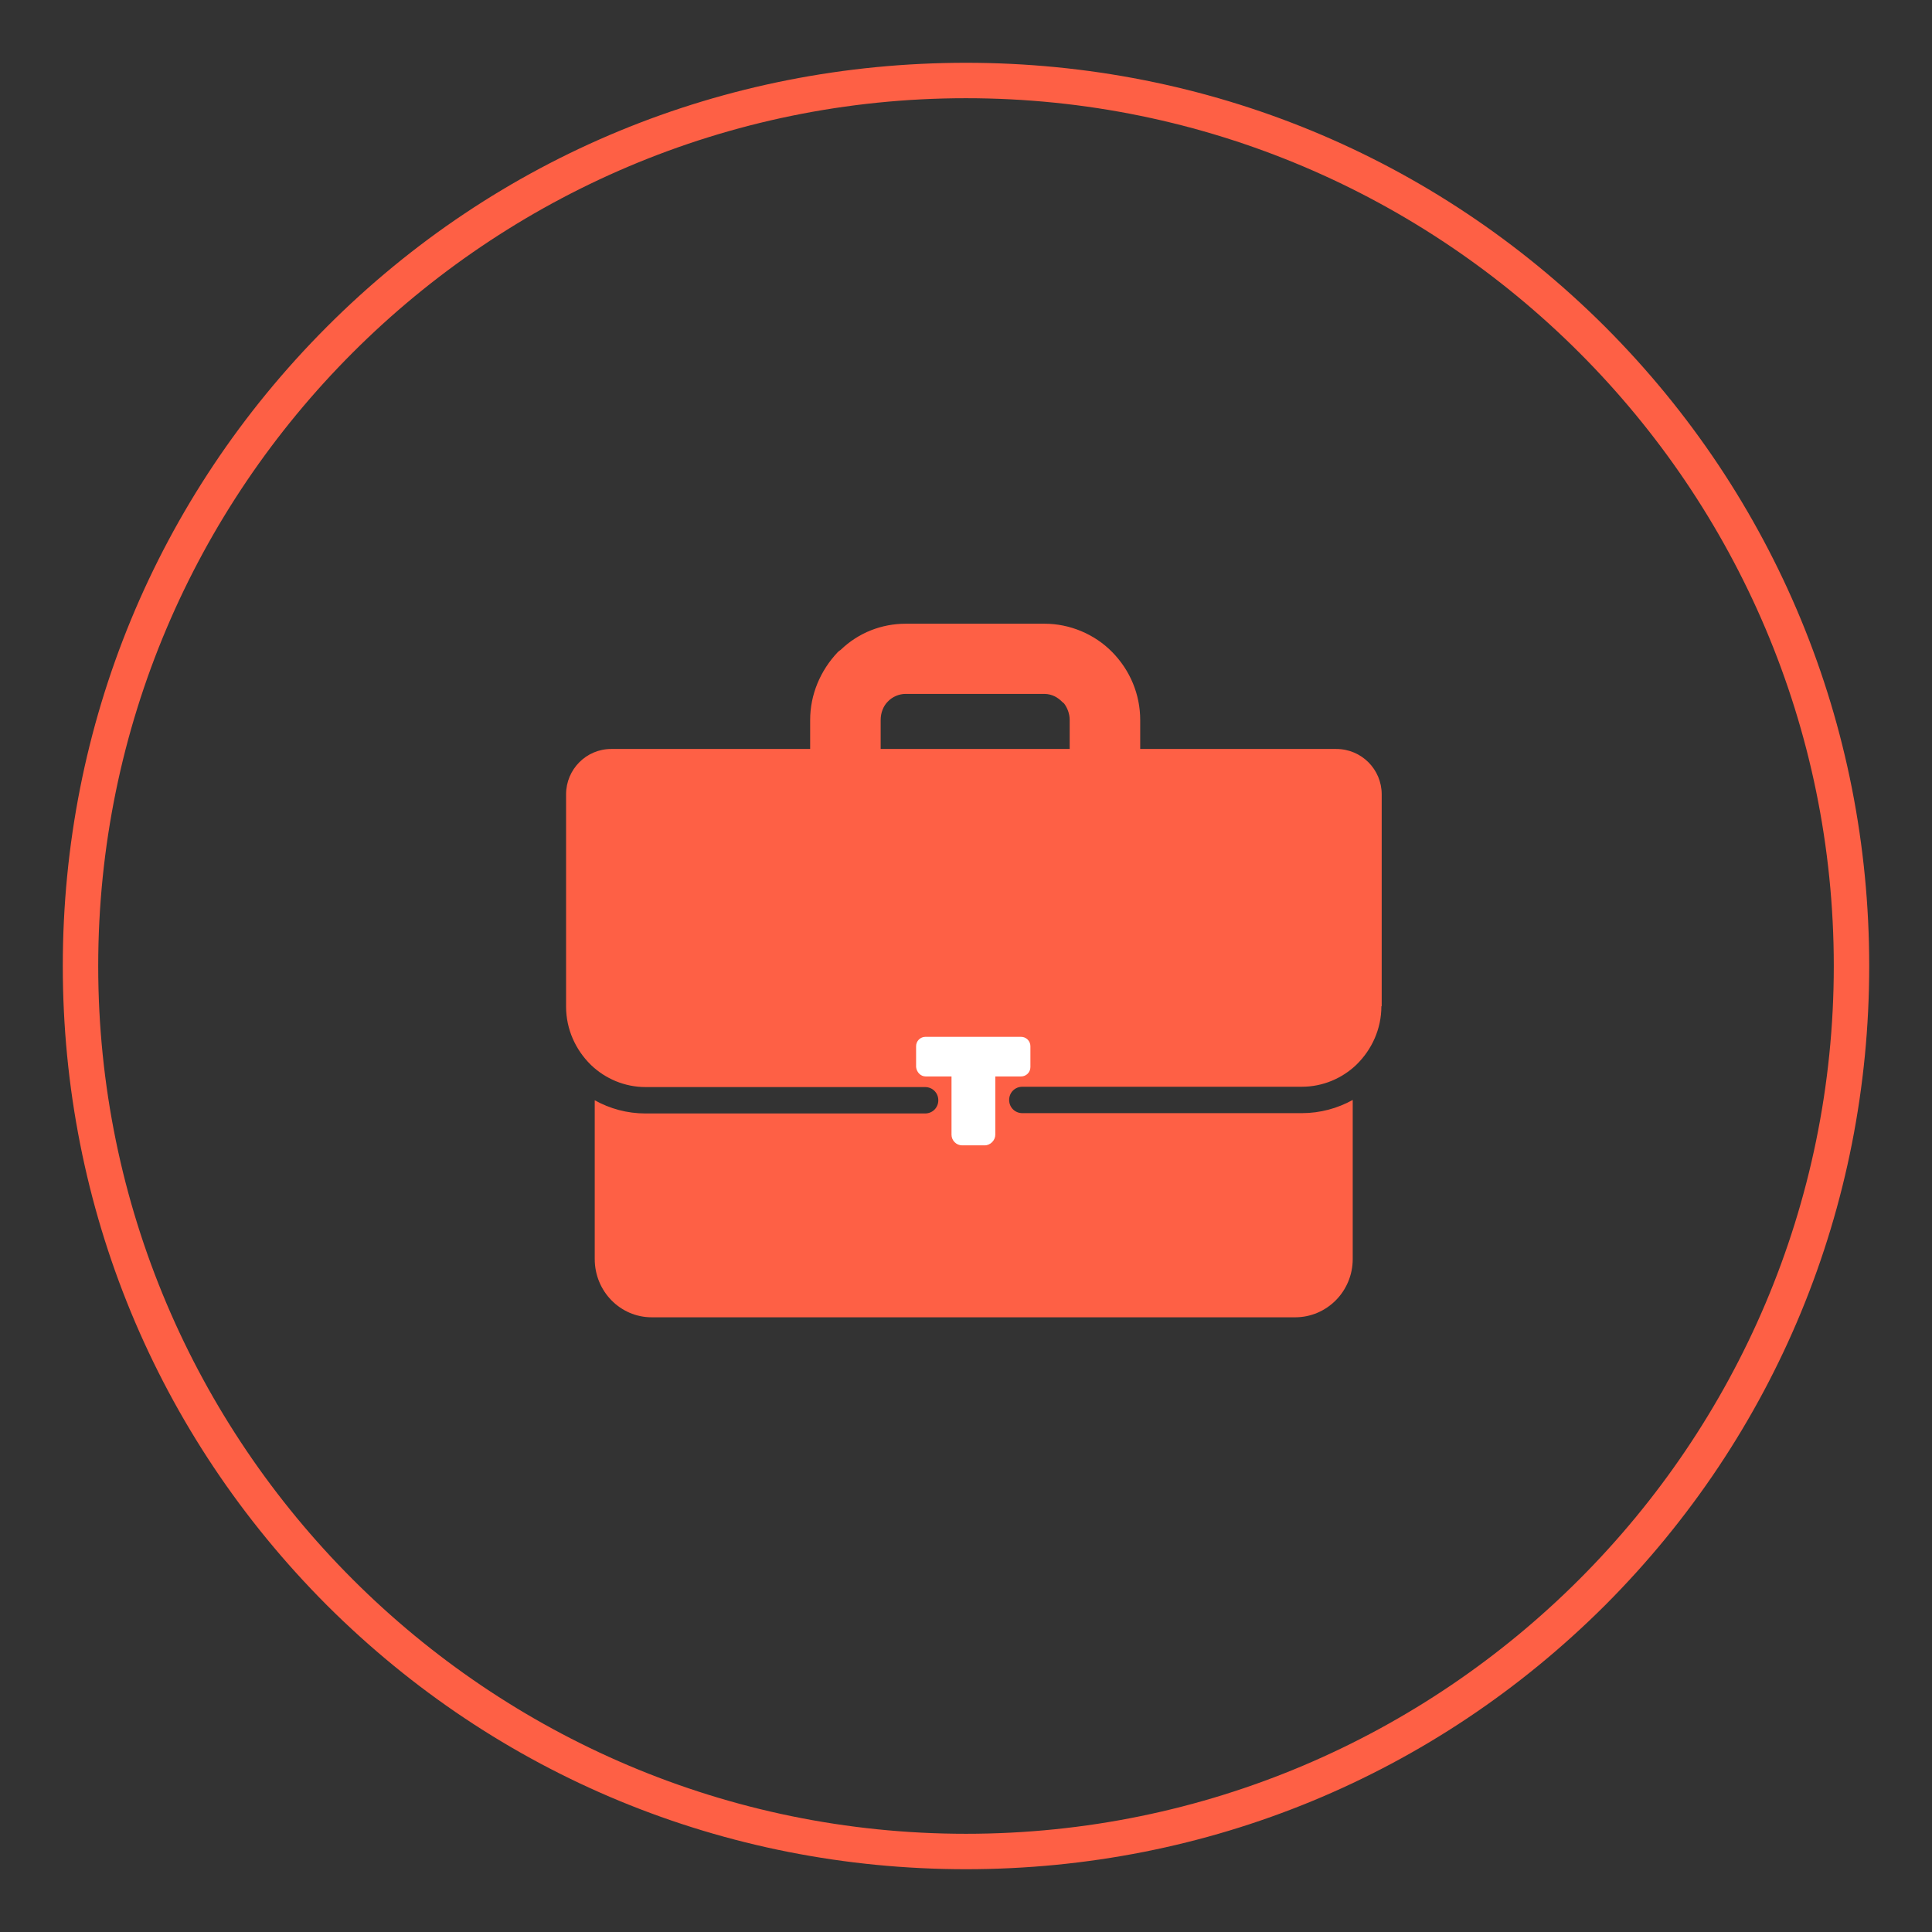
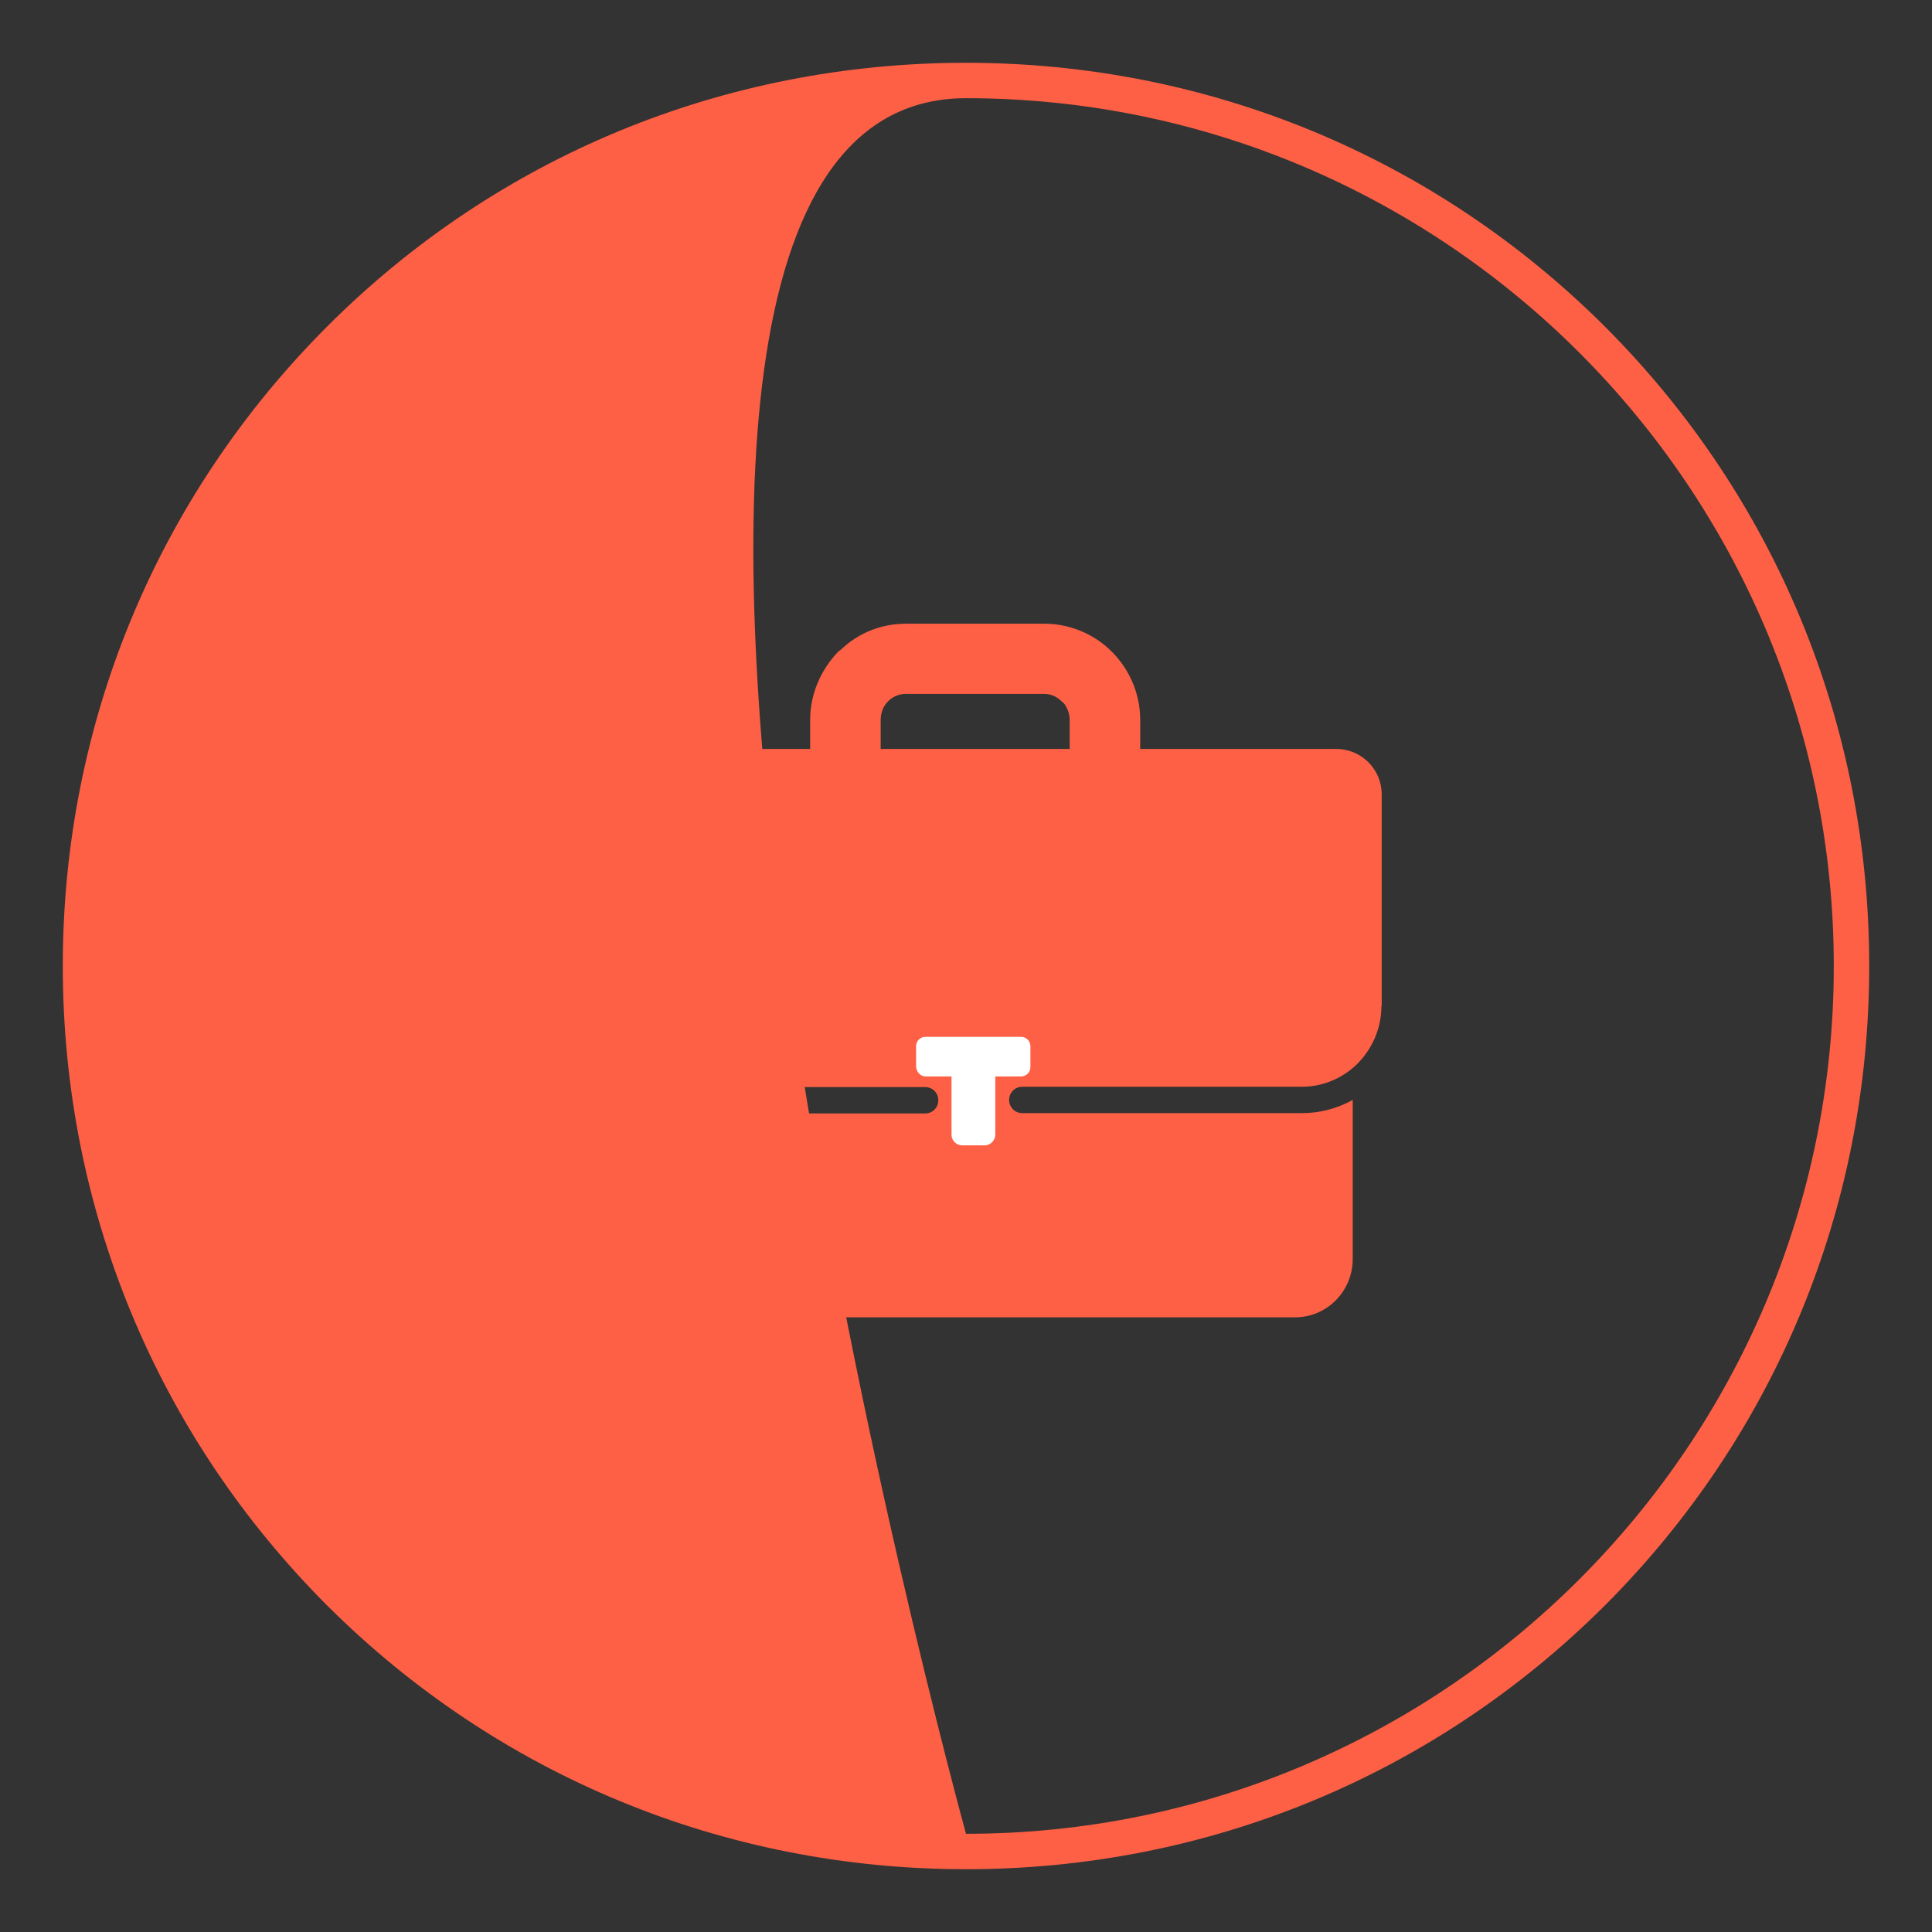
<svg xmlns="http://www.w3.org/2000/svg" version="1.1" x="0px" y="0px" viewBox="0 0 600 600" style="enable-background:new 0 0 600 600;" xml:space="preserve">
  <rect x="0" y="0" width="600" height="600" fill="#333333" stroke="none" />
  <style type="text/css">
	.st0{display:none;}
	.st1{display:inline;fill:#FE6045;}
	.st2{display:inline;opacity:0.6;fill:#FFFFFF;}
	.st3{display:inline;}
	.st4{fill:#FE6045;}
	.st5{display:inline;fill:#FFFFFF;}
	.st6{fill:#FFFFFF;}
	.st7{display:inline;fill:#FE6045;stroke:#FE6045;stroke-width:1.119;stroke-miterlimit:10;}
	.st8{display:inline;fill:#FFFFFF;stroke:#FE6045;stroke-width:1.119;stroke-miterlimit:10;}
	.st9{display:inline;fill:none;stroke:#FE6045;stroke-width:5.331;stroke-miterlimit:10;}
</style>
  <g id="Capa_8" class="st0">
    <path class="st1" d="M429,257.2c0-45.4-36.9-82.3-82.3-82.3c-37.1,0-69.5,25-79.3,60.2c-51.6,2.2-93,44.9-93,97.1   c0,17.5,4.6,34.5,13.5,49.4L174.9,429l47.4-13.1c14.9,8.8,31.9,13.5,49.4,13.5c52.2,0,94.9-41.3,97.1-93c7-1.9,13.6-4.7,19.8-8.4   l40,11.1l-11.1-40C425.1,286.4,429,272,429,257.2z M271.7,414.5c-15.7,0-31-4.5-44.2-12.9l-2.8-1.8l-28.4,7.9l7.9-28.4l-1.8-2.8   c-8.4-13.2-12.9-28.5-12.9-44.2c0-45.4,36.9-82.3,82.3-82.3s82.3,36.9,82.3,82.3S317,414.5,271.7,414.5z" />
    <path class="st2" d="M271.7,414.5c-15.7,0-31-4.5-44.2-12.9l-2.8-1.8l-28.4,7.9l7.9-28.4l-1.8-2.8c-8.4-13.2-12.9-28.5-12.9-44.2   c0-45.4,36.9-82.3,82.3-82.3s82.3,36.9,82.3,82.3S317,414.5,271.7,414.5z" />
  </g>
  <g id="Trabajo" class="st0">
    <g class="st3">
      <g>
        <path class="st4" d="M405.4,287.7c22.6,0,40.9-18.3,40.9-40.9c0-22.6-18.3-40.9-40.9-40.9c-22.6,0-40.9,18.3-40.9,40.9     C364.5,269.3,382.8,287.7,405.4,287.7z" />
        <path class="st4" d="M437,292.1h-14.5c-5.2,2.4-11,3.7-17,3.7c-6.1,0-11.9-1.3-17-3.7h-14.5c-12.6,0-23.3,7.4-28.2,18     c6.7,2,12.7,5.6,17.7,10.7c7.9,8.1,12,18.8,11.7,30.2l-0.5,18.2c10,1.1,20.3,1.7,30.8,1.7c21.7,0,42.5-2.4,61.5-6.8l1-40.2     C468.4,306.3,454.6,292.1,437,292.1z" />
      </g>
      <g>
        <path class="st4" d="M197.6,287.7c22.6,0,40.9-18.3,40.9-40.9c0-22.6-18.3-40.9-40.9-40.9c-22.6,0-40.9,18.3-40.9,40.9     C156.7,269.3,175,287.7,197.6,287.7z" />
        <path class="st4" d="M228.8,351c-0.3-11.4,3.9-22.1,11.7-30.2c4.8-4.9,10.6-8.5,17-10.5c-4.8-10.8-15.6-18.3-28.3-18.3h-14.5     c-5.2,2.4-11,3.7-17,3.7c-6.1,0-11.9-1.3-17-3.7H166c-17.5,0-31.4,14.2-31,31.8l1,40.2c19,4.4,39.8,6.8,61.5,6.8     c10.8,0,21.4-0.6,31.6-1.7L228.8,351z" />
      </g>
      <g>
-         <path class="st4" d="M301.9,314.6c22.6,0,40.9-18.3,40.9-40.9c0-22.6-18.3-40.9-40.9-40.9c-22.6,0-40.9,18.3-40.9,40.9     C261,296.2,279.3,314.6,301.9,314.6z" />
        <path class="st4" d="M364.5,350.7l-1,40.2c-19,4.4-39.8,6.8-61.5,6.8c-21.7,0-42.5-2.4-61.5-6.8l-1-40.2     c-0.5-17.6,13.4-31.8,31-31.8h14.5c5.2,2.4,11,3.7,17,3.7s11.9-1.3,17-3.7h14.5C351.1,319,364.9,333.2,364.5,350.7z" />
      </g>
    </g>
  </g>
  <g id="Compromiso" class="st0">
    <path class="st1" d="M407.4,229.4v-0.3l-60.9-60.9h-2.9v0.2H209.7c-7.9,0-14.2,6.4-14.2,14.2v235.8c0,7.9,6.4,14.2,14.2,14.2h183.5   c7.9,0,14.2-6.4,14.2-14.2L407.4,229.4L407.4,229.4z M398.5,418.5c0,2.9-2.4,5.2-5.2,5.2H209.7c-2.9,0-5.2-2.4-5.2-5.2V182.6   c0-2.9,2.4-5.2,5.2-5.2h127.8v47.7c0,7.3,6,13.3,13.3,13.3h47.7V418.5z" />
    <rect x="234.7" y="232.8" class="st1" width="134.7" height="4" />
    <rect x="234.7" y="252.8" class="st1" width="134.7" height="4" />
    <rect x="234.7" y="272.8" class="st1" width="134.7" height="4" />
    <rect x="234.7" y="292.8" class="st1" width="134.7" height="4" />
    <rect x="234.7" y="312.8" class="st1" width="134.7" height="4" />
    <rect x="234.7" y="332.8" class="st1" width="134.7" height="4" />
    <rect x="234.7" y="352.8" class="st1" width="134.7" height="4" />
    <rect x="234.7" y="372.8" class="st1" width="134.7" height="4" />
    <circle class="st1" cx="391.2" cy="413.5" r="46.6" />
    <path class="st5" d="M414.6,405.2l-27.3,30.3c-1.1,1.2-2.6,1.8-4.1,1.8c-1.1,0-2.3-0.4-3.3-1.1l-10.5-7.8c-2.5-1.8-3-5.3-1.2-7.8   c1.8-2.5,5.3-3,7.8-1.2l6.4,4.8l24-26.6c2.1-2.3,5.6-2.5,7.8-0.4C416.5,399.5,416.6,403,414.6,405.2z" />
  </g>
  <g id="Seriedad">
    <g>
      <path class="st4" d="M349.8,239.9h-13.5c-2.3,0-4.1-1.8-4.1-4.1v-12.2c0-1.9-0.7-3.8-1.8-5.2c-0.2-0.1-0.4-0.3-0.6-0.5    c-1.1-1.1-2.9-2.4-5.5-2.4h-43.1c-2,0-4.1,0.9-5.5,2.4c-1.4,1.4-2.2,3.5-2.2,5.7v12.2c0,2.3-1.8,4.1-4.1,4.1h-13.7    c-2.3,0-4.1-1.8-4.1-4.1v-12.2c0-7.8,3.1-15.3,8.6-21.1c0.3-0.3,0.6-0.5,0.9-0.7c5.5-5.3,12.7-8.1,20.2-8.1h43.1    c7.8,0,15.5,3.2,21,8.8c5.6,5.7,8.7,13.2,8.7,21.1v12.2C353.9,238,352.1,239.9,349.8,239.9z M263.2,205.3L263.2,205.3L263.2,205.3    z" />
    </g>
    <path class="st4" d="M429,312.5c0,7.1-3,13.5-7.7,18.1c0,0-0.1,0.1-0.1,0.1c-4.4,4.2-10.4,6.8-16.9,6.8h-86.8   c-2.3,0-4.1,1.8-4.1,4.1c0,2.3,1.8,4.1,4.1,4.1h86.8c5.7,0,11.1-1.5,15.8-4.1V391c0,10-8,18.1-17.9,18.1H202.4   c-9.8,0-17.7-8.1-17.7-18.1v-49.3c4.7,2.6,10,4.1,15.8,4.1h86.8c2.3,0,4.1-1.8,4.1-4.1c0-2.3-1.8-4.1-4.1-4.1h-86.8   c-6.5,0-12.5-2.6-16.9-6.8c0,0-0.1-0.1-0.1-0.1c-4.7-4.6-7.7-11-7.7-18.1v-65.9c0-7.8,6.3-14.1,14-14.1h225.2   c7.8,0,14.1,6.3,14.1,14.1V312.5z" />
    <path class="st6" d="M287.5,334.3h5.5h2.5v18.1c0,1.8,1.5,3.3,3.3,3.3h7c1.8,0,3.3-1.6,3.3-3.3v-18.1h2.5h5.5   c1.6,0,2.9-1.3,2.9-2.9v-6.5c0-1.6-1.3-2.9-2.9-2.9h-29.7c-1.6,0-2.9,1.3-2.9,2.9v6.5C284.7,333,285.9,334.3,287.5,334.3z" />
  </g>
  <g id="Excelencia" class="st0">
    <polygon class="st7" points="353.8,326.2 393.4,423.8 348.9,414.4 349,414.4 323.6,452.1 283.9,354.5  " />
    <polygon class="st7" points="320.3,355.3 279.3,452.3 254.4,414.2 254.6,414.3 209.9,423 250.9,326  " />
    <path class="st8" d="M408.7,258.9c0,5.5-6.7,10.5-7.6,15.8c-0.9,5.4,4,12.2,2.4,17.3c-1.7,5.2-9.6,7.8-12.1,12.6   c-2.5,4.9,0.1,12.8-3.1,17.2c-3.2,4.4-11.6,4.4-15.4,8.3c-3.8,3.8-3.9,12.2-8.3,15.4c-4.4,3.2-12.3,0.6-17.2,3.1   c-4.8,2.5-7.4,10.4-12.6,12.1c-5.1,1.7-11.9-3.2-17.3-2.4c-5.3,0.8-10.2,7.6-15.8,7.6c-5.5,0-10.5-6.7-15.8-7.6   c-5.4-0.9-12.2,4-17.3,2.4c-5.2-1.7-7.8-9.6-12.6-12.1c-4.9-2.5-12.8,0.1-17.2-3.1c-4.4-3.2-4.4-11.6-8.3-15.4   c-3.8-3.8-12.2-3.9-15.4-8.3c-3.2-4.4-0.6-12.3-3.1-17.2c-2.5-4.8-10.4-7.4-12.1-12.6c-1.7-5.1,3.2-11.9,2.4-17.3   c-0.8-5.3-7.6-10.2-7.6-15.8s6.7-10.5,7.6-15.8c0.9-5.4-4-12.2-2.4-17.3c1.7-5.2,9.6-7.8,12.1-12.6c2.5-4.9-0.1-12.8,3.1-17.2   c3.2-4.4,11.6-4.4,15.4-8.3c3.8-3.8,3.9-12.2,8.3-15.4c4.4-3.2,12.3-0.6,17.2-3.1c4.8-2.5,7.4-10.4,12.6-12.1   c5.1-1.7,11.9,3.2,17.3,2.4c5.3-0.8,10.2-7.6,15.8-7.6c5.5,0,10.5,6.7,15.8,7.6c5.4,0.9,12.2-4,17.3-2.4c5.2,1.7,7.8,9.6,12.6,12.1   c4.9,2.5,12.8-0.1,17.2,3.1c4.4,3.2,4.4,11.6,8.3,15.4s12.2,3.9,15.4,8.3c3.2,4.4,0.6,12.3,3.1,17.2c2.5,4.8,10.4,7.4,12.1,12.6   c1.7,5.1-3.2,11.9-2.4,17.3C401.9,248.5,408.7,253.4,408.7,258.9z" />
    <circle class="st1" cx="301.7" cy="258.9" r="79.9" />
    <circle class="st7" cx="301.7" cy="258.9" r="72.4" />
    <polygon class="st5" points="346.9,229.6 293.9,296 288.2,303.1 281,297 256.4,276.4 272.4,260.5 286.1,276.8 326.4,214.8  " />
  </g>
  <g id="Transparencia" class="st0">
    <path class="st1" d="M254.9,231c37,0,68.4,16.9,88.2,31.1c23.4,16.8,35.5,33,38.6,39.2c-3.1,6.2-15.2,22.4-38.6,39.2   c-19.8,14.2-51.1,31.1-88.2,31.1c-37,0-68.4-16.9-88.2-31.1c-23.4-16.8-35.5-33-38.6-39.2c3.1-6.2,15.2-22.4,38.6-39.2   C186.5,247.8,217.9,231,254.9,231 M254.9,213.4c-80,0-144.9,70.3-144.9,87.8c0,17.6,64.9,87.8,144.9,87.8   c80,0,144.9-70.3,144.9-87.8C399.8,283.7,335,213.4,254.9,213.4L254.9,213.4z M254.9,248.5c-29.1,0-52.7,23.6-52.7,52.7   c0,29.1,23.6,52.7,52.7,52.7c29.1,0,52.7-23.6,52.7-52.7C307.6,272.1,284,248.5,254.9,248.5z M235,283.2c-5.5,0-10-4.5-10-10   s4.5-10,10-10c5.5,0,10,4.5,10,10S240.5,283.2,235,283.2z" />
-     <rect x="261.6" y="171.3" class="st9" width="202.4" height="262.6" />
  </g>
  <g id="Confianza" class="st0">
    <path class="st1" d="M455.9,260.8L455.9,260.8c0-1.1,0.1-2.1,0.1-3.2c0-42.7-36-79.8-80.5-79.8c-32.5,0-60.5,20.9-73.2,47.6h0   c-12.7-26.7-40.7-47.6-73.2-47.6c-44.5,0-80.5,37-80.5,79.8c0,1.1,0,2.1,0.1,3.2h0c0,0-4.5,50.8,52,106.2   c25.7,25.7,54.4,50.2,101.7,88.6c47.3-38.4,76-62.9,101.7-88.6C460.5,311.5,455.9,260.8,455.9,260.8z" />
  </g>
  <g id="Honestidad" class="st0">
    <g class="st3">
      <path class="st4" d="M391.5,280H213.4c-9.2,0-16.8,6.9-16.8,15.3v162.3c0,8.4,7.5,15.3,16.8,15.3h178.1c9.2,0,16.8-6.9,16.8-15.3    V295.3C408.2,286.9,400.7,280,391.5,280z M314.5,376v35.3c0,6.6-5.4,12.1-12.1,12.1c-6.6,0-12.1-5.4-12.1-12.1V376    c-9.1-4.5-15.4-13.8-15.4-24.7c0-15.2,12.3-27.5,27.5-27.5c15.2,0,27.5,12.3,27.5,27.5C329.9,362.1,323.6,371.5,314.5,376z" />
      <path class="st4" d="M249,266.3v-49.6c0-28.9,23.5-52.5,52.5-52.5c28.9,0,52.5,23.5,52.5,52.5v49.6h33.3v-49.6    c0-47.3-38.5-85.8-85.8-85.8s-85.8,38.5-85.8,85.8v49.6H249z" />
    </g>
  </g>
  <g id="Confidencialidad" class="st0">
    <g class="st3">
      <g>
        <path class="st4" d="M442.7,165.3c-0.2-3.6-3.5-6.1-7-5.5c-1.9,0.4-3.8,0.7-5.8,1c-11.6,1.9-23.4,2.9-35.1,2.7     c-9.9-0.1-19.7-1-29.4-2.8c-8.1-1.5-16.1-3.6-23.8-6.4c-6.3-2.3-12.4-5-18.3-8.2c-4.5-2.4-8.8-5.1-12.9-8.1     c-1.5-1.1-3-2.2-4.4-3.4c-1.4-1.1-2.7-2.6-4.7-2.7c-1.8-0.1-3.4,1-4.7,2.1c-2.3,1.9-4.7,3.7-7.2,5.5c-4.4,3-9,5.8-13.8,8.2     c-6.2,3.2-12.5,5.8-19.1,8c-8,2.7-16.2,4.6-24.6,5.9c-10,1.6-20,2.2-30.1,2c-12-0.2-24-1.5-35.8-3.7c-3.5-0.7-6.8,1.9-7.1,5.5     c-1.9,31.1-6.8,161.1,38.9,218.3c48.1,60.2,89.7,84.1,100.3,89.4c1.6,0.8,3.6,0.8,5.2,0c10.7-5.2,52.5-28.9,100.3-89.4     C449.2,326.2,444.5,196.4,442.7,165.3z M376.7,269.2l-84.7,94c-3.4,3.7-8.1,5.7-12.8,5.7c-3.6,0-7.1-1.1-10.2-3.4l-32.5-24.1     c-7.6-5.7-9.2-16.4-3.6-24c5.7-7.6,16.4-9.2,24-3.6l19.9,14.8l74.3-82.4c6.4-7,17.2-7.6,24.3-1.3     C382.4,251.3,383,262.1,376.7,269.2z" />
      </g>
    </g>
  </g>
  <g id="Cercle">
-     <path class="st4" d="M498.5,101.5c-53-52.9-123.5-82-198.5-82c-75.2,0-145.7,29.1-198.5,82c-52.9,53-82,123.5-82,198.5   s29.1,145.5,82,198.5c53,52.9,123.5,82,198.5,82s145.5-29.1,198.5-82c52.9-53,82-123.5,82-198.5S551.4,154.5,498.5,101.5z    M300,569.5C151.4,569.5,30.5,448.6,30.5,300S151.4,30.5,300,30.5S569.5,151.4,569.5,300S448.6,569.5,300,569.5z" />
+     <path class="st4" d="M498.5,101.5c-53-52.9-123.5-82-198.5-82c-75.2,0-145.7,29.1-198.5,82c-52.9,53-82,123.5-82,198.5   s29.1,145.5,82,198.5c53,52.9,123.5,82,198.5,82s145.5-29.1,198.5-82c52.9-53,82-123.5,82-198.5S551.4,154.5,498.5,101.5z    M300,569.5S151.4,30.5,300,30.5S569.5,151.4,569.5,300S448.6,569.5,300,569.5z" />
  </g>
  <g id="Lines">
</g>
</svg>